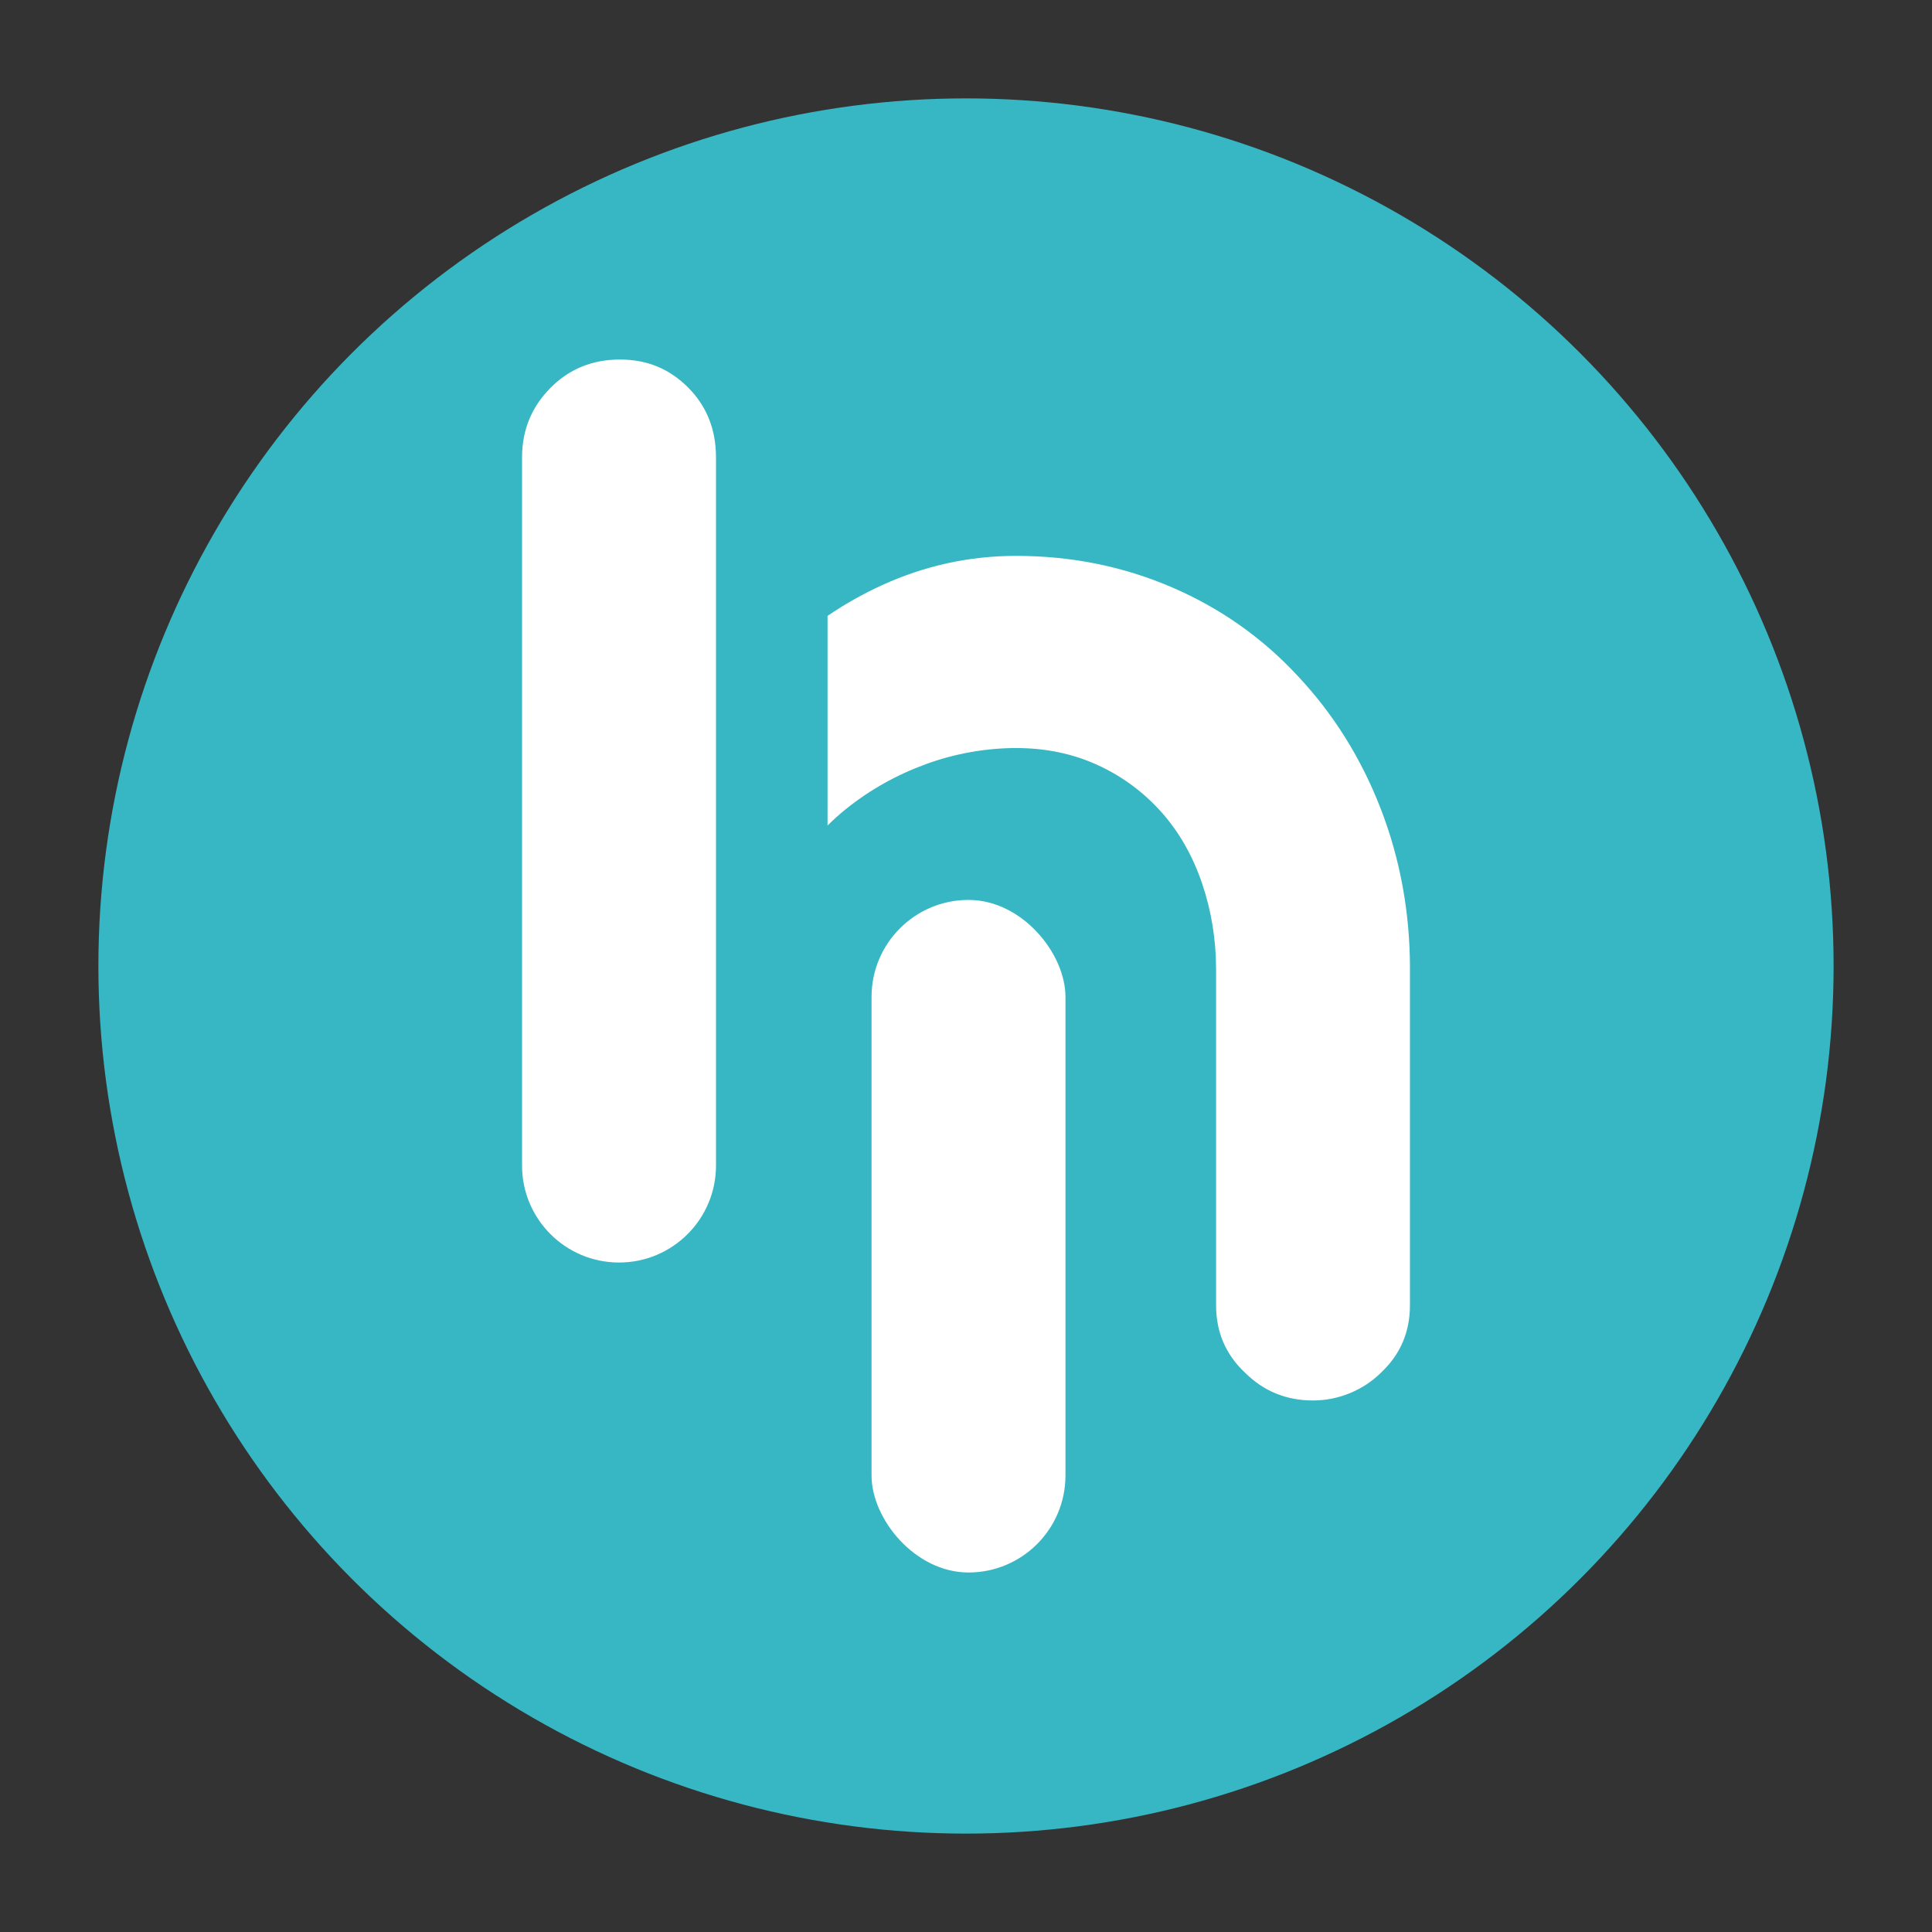
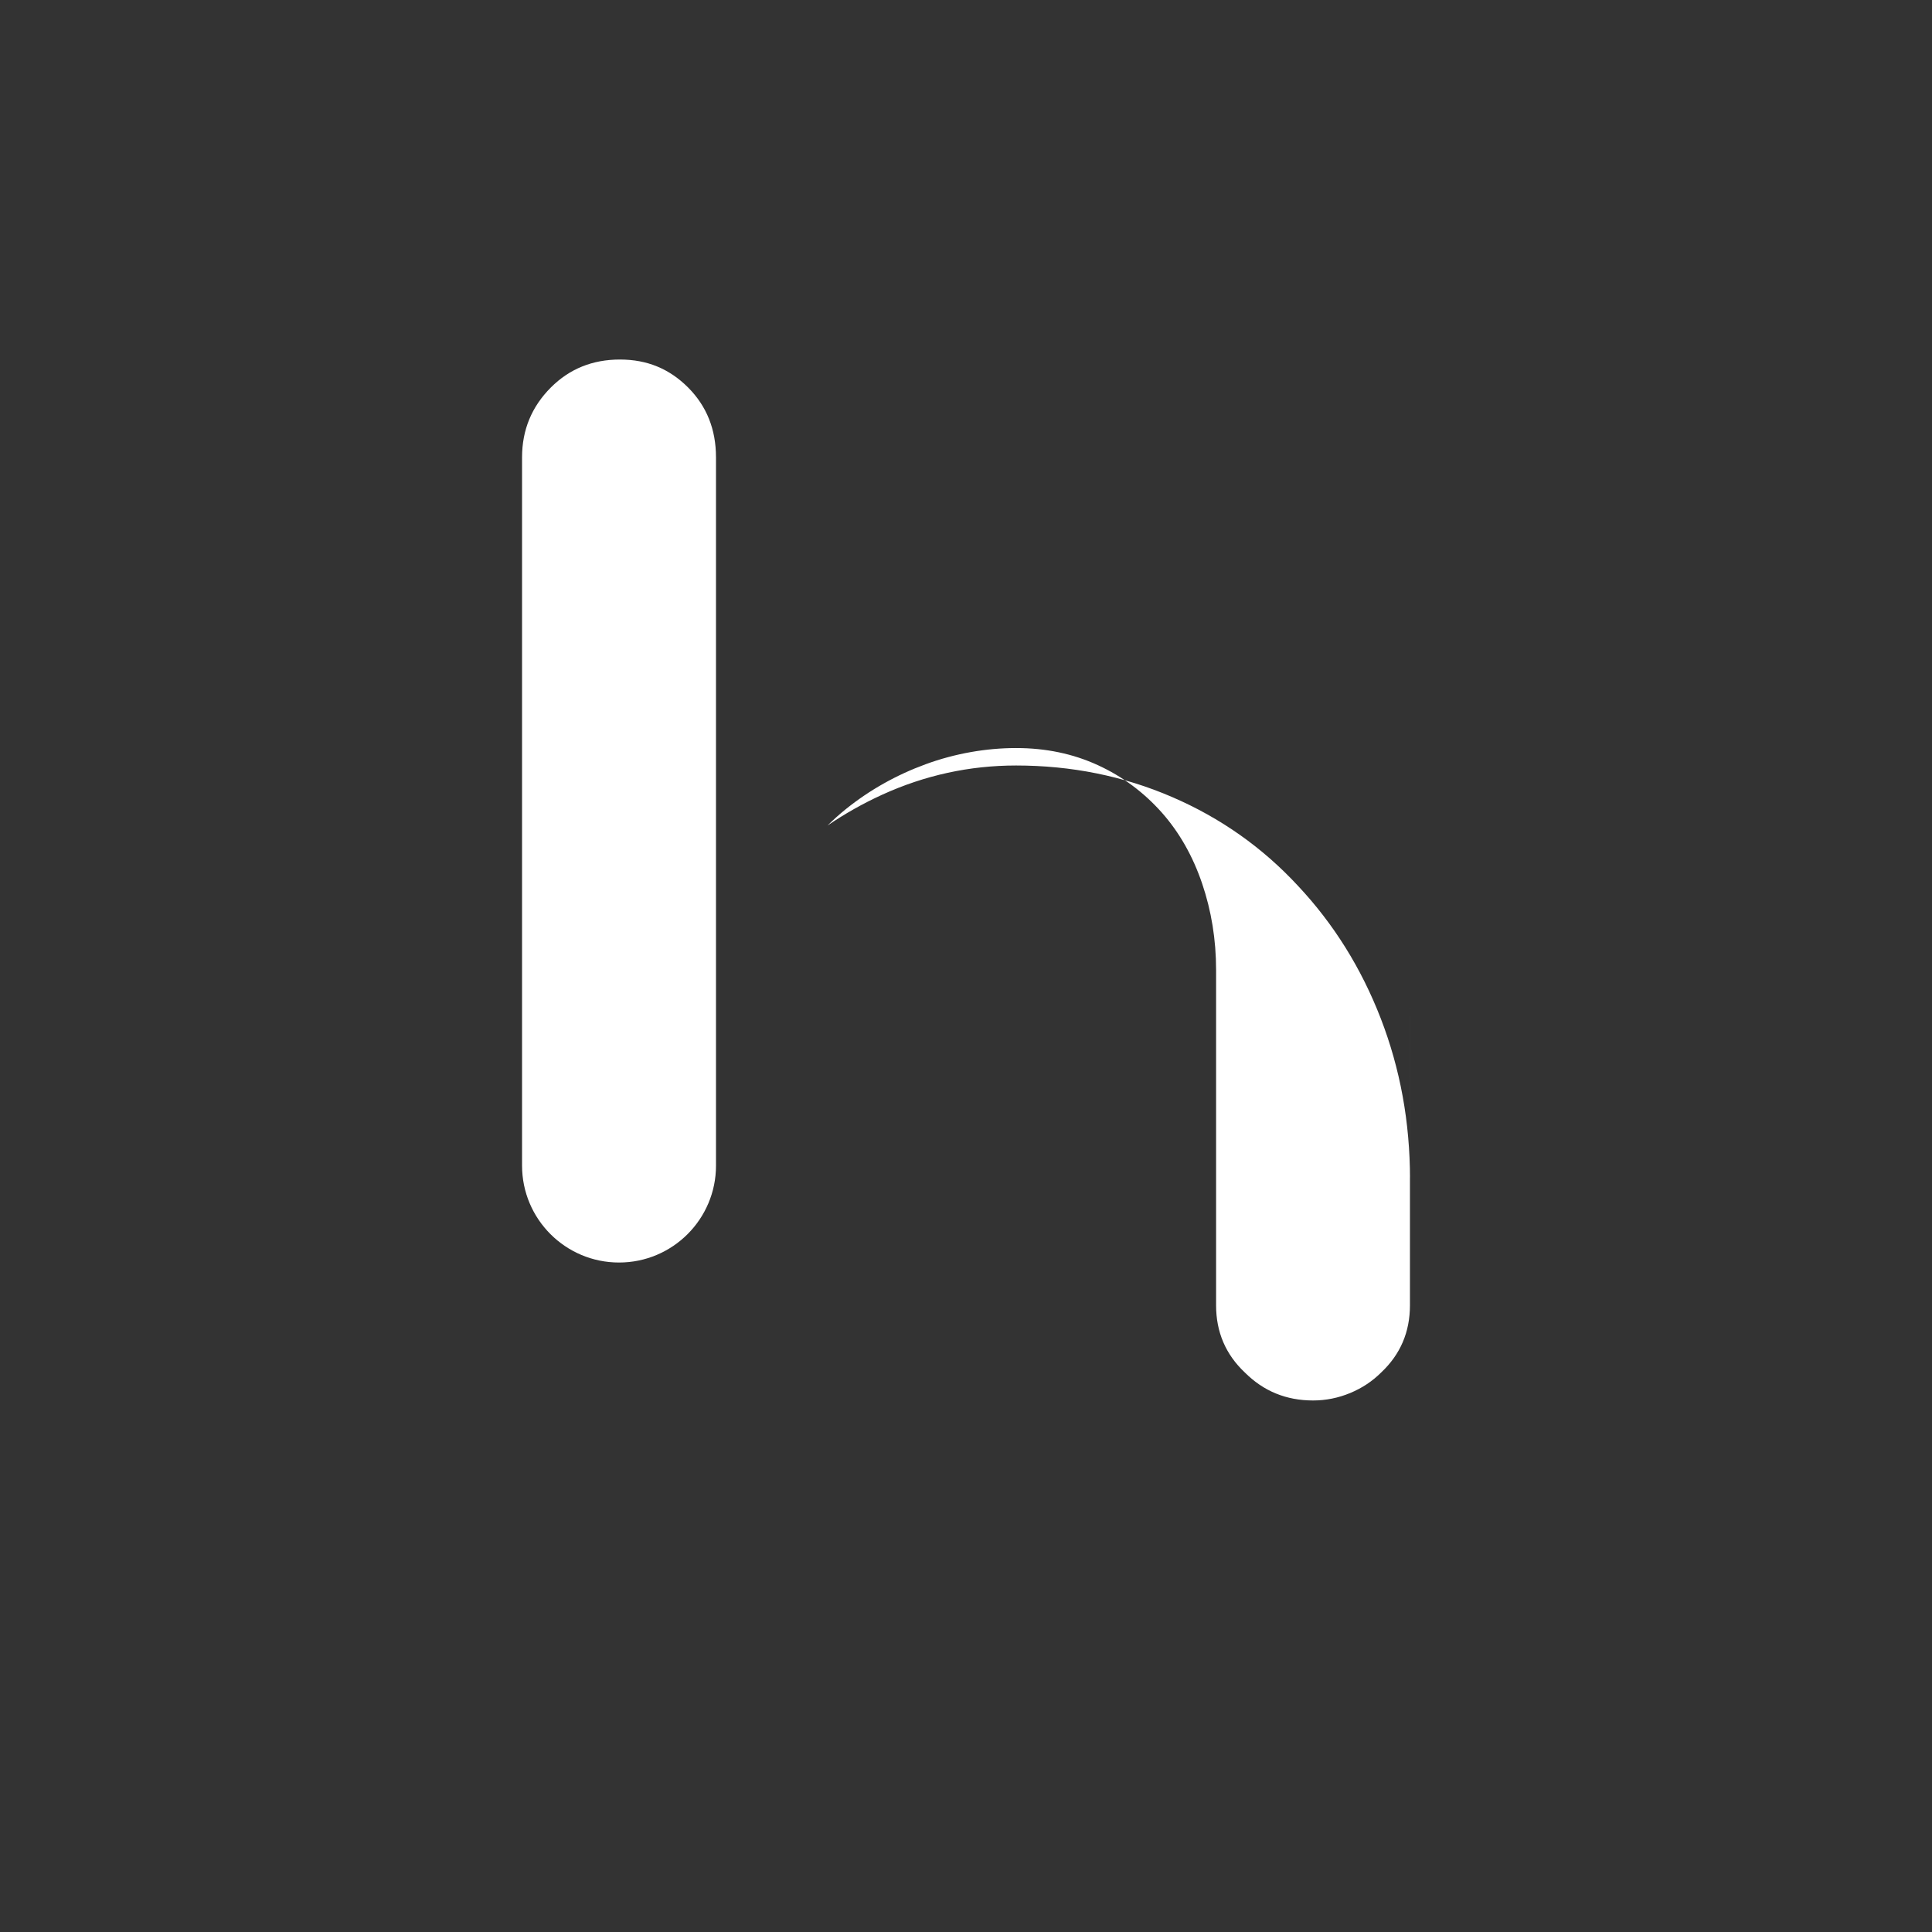
<svg xmlns="http://www.w3.org/2000/svg" id="katman_1" viewBox="0 0 1080 1080">
  <rect x="0" y="0" width="1080" height="1080" fill="#333333" stroke="none" />
  <defs>
    <style>.cls-2{fill:#fff}</style>
  </defs>
-   <circle cx="540" cy="540" r="485" style="fill:#37b7c3" />
-   <path d="M788.17 541.68v187.97c0 14.97-5.36 27.5-16.11 37.59-4.87 4.87-10.66 8.71-17.33 11.48-6.68 2.76-13.59 4.15-20.75 4.15-14.97 0-27.66-5.2-38.09-15.62-10.73-10.1-16.09-22.63-16.09-37.59V542.18c0-16.93-2.62-33.03-7.82-48.34-5.2-15.3-12.7-28.48-22.46-39.54-10.1-11.38-22.04-20.26-35.88-26.61-13.84-6.35-29.04-9.53-45.65-9.53s-34.1 3.02-50.52 9.04c-16.44 6.02-31.34 14.41-44.67 25.13-3.61 2.9-6.98 5.95-10.19 9.13V344.28c9.7-6.61 19.84-12.32 30.45-17.17 23.91-10.91 48.88-16.37 74.93-16.37 30.92 0 59.99 5.88 87.16 17.59 27.17 11.71 50.69 28.32 70.55 49.8 19.84 21.17 35.23 45.82 46.14 73.97 10.89 28.15 16.35 58.02 16.35 89.59ZM400.25 255.65v395.9c0 29.94-24.27 54.21-54.21 54.21s-54.21-24.27-54.21-54.21v-395.9c0-15.31 5.4-28.34 16.12-39.06 10.42-10.42 23.3-15.61 38.58-15.61s27.65 5.19 38.1 15.61c10.39 10.42 15.61 23.42 15.61 39.06Z" class="cls-2" />
-   <rect width="108.4" height="375.97" x="487.2" y="503.06" class="cls-2" rx="54.2" ry="54.2" />
+   <path d="M788.17 541.68v187.97c0 14.97-5.36 27.5-16.11 37.59-4.87 4.87-10.66 8.71-17.33 11.48-6.68 2.76-13.59 4.15-20.75 4.15-14.97 0-27.66-5.2-38.09-15.62-10.73-10.1-16.09-22.63-16.09-37.59V542.18c0-16.93-2.62-33.03-7.82-48.34-5.2-15.3-12.7-28.48-22.46-39.54-10.1-11.38-22.04-20.26-35.88-26.61-13.84-6.35-29.04-9.53-45.65-9.53s-34.1 3.02-50.52 9.04c-16.44 6.02-31.34 14.41-44.67 25.13-3.61 2.9-6.98 5.95-10.19 9.13c9.7-6.61 19.84-12.32 30.45-17.17 23.91-10.91 48.88-16.37 74.93-16.37 30.92 0 59.99 5.88 87.16 17.59 27.17 11.71 50.69 28.32 70.55 49.8 19.84 21.17 35.23 45.82 46.14 73.97 10.89 28.15 16.35 58.02 16.35 89.59ZM400.25 255.65v395.9c0 29.94-24.27 54.21-54.21 54.21s-54.21-24.27-54.21-54.21v-395.9c0-15.31 5.4-28.34 16.12-39.06 10.42-10.42 23.3-15.61 38.58-15.61s27.65 5.19 38.1 15.61c10.39 10.42 15.61 23.42 15.61 39.06Z" class="cls-2" />
</svg>